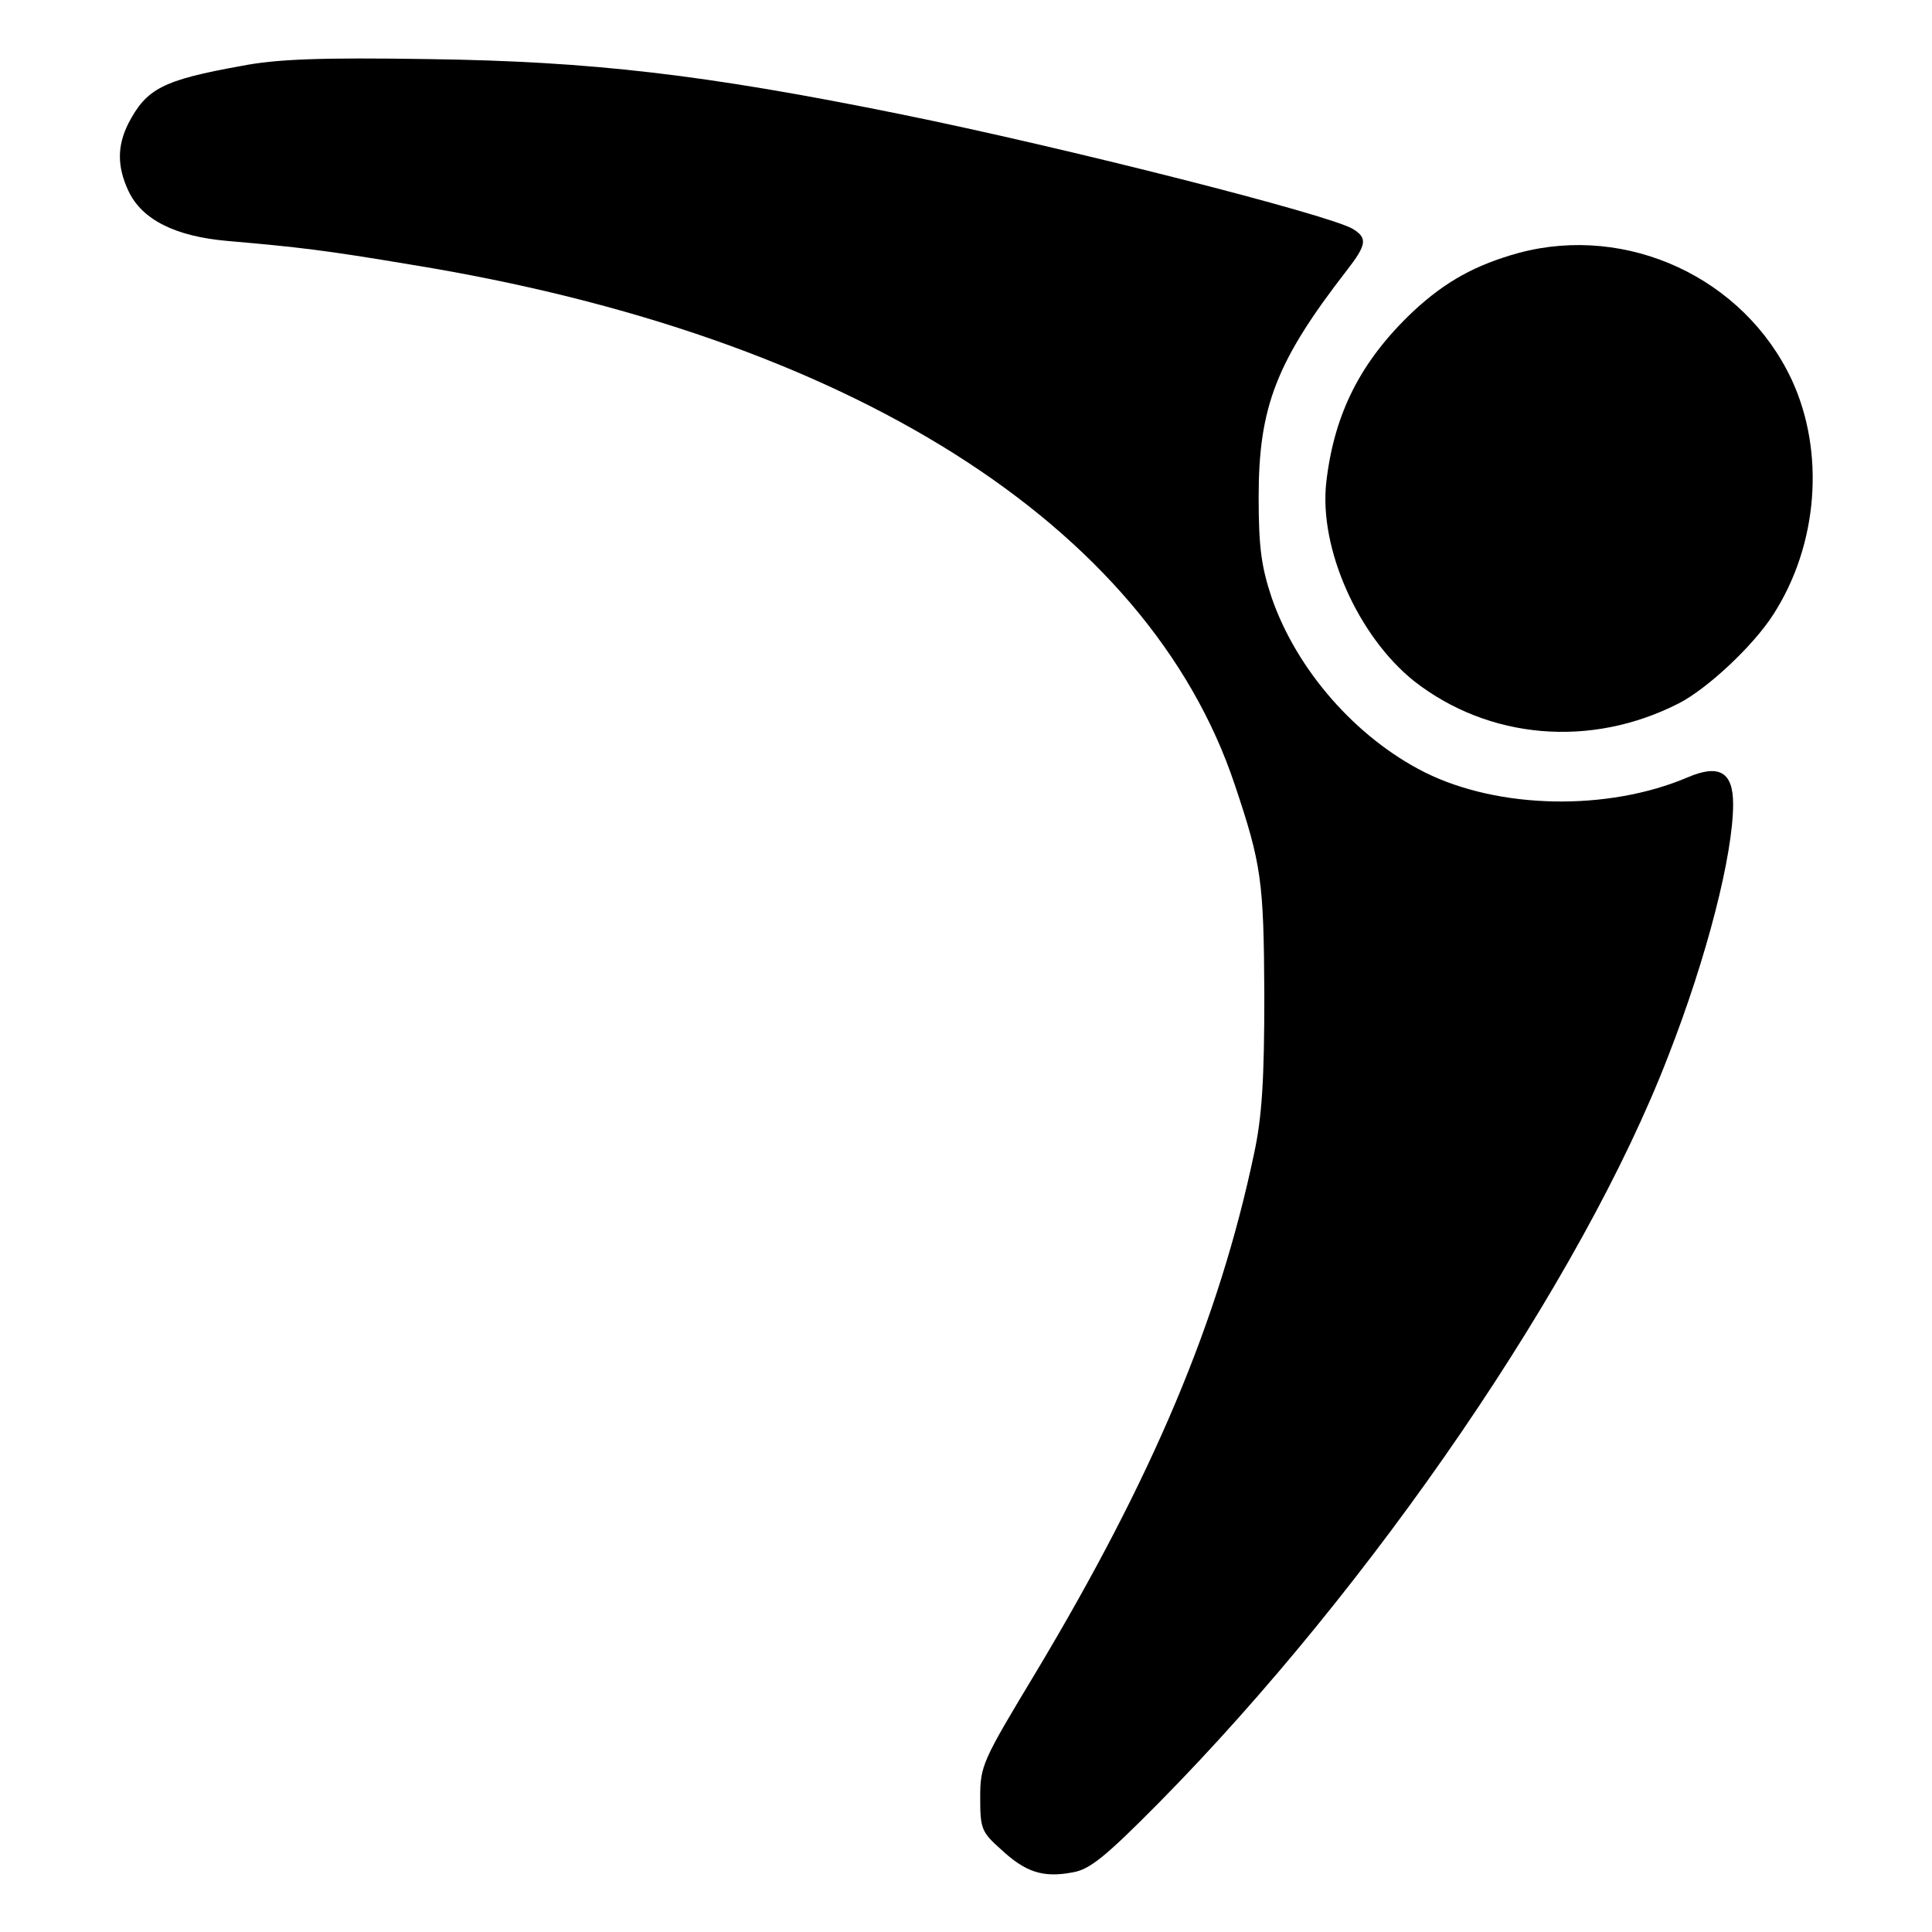
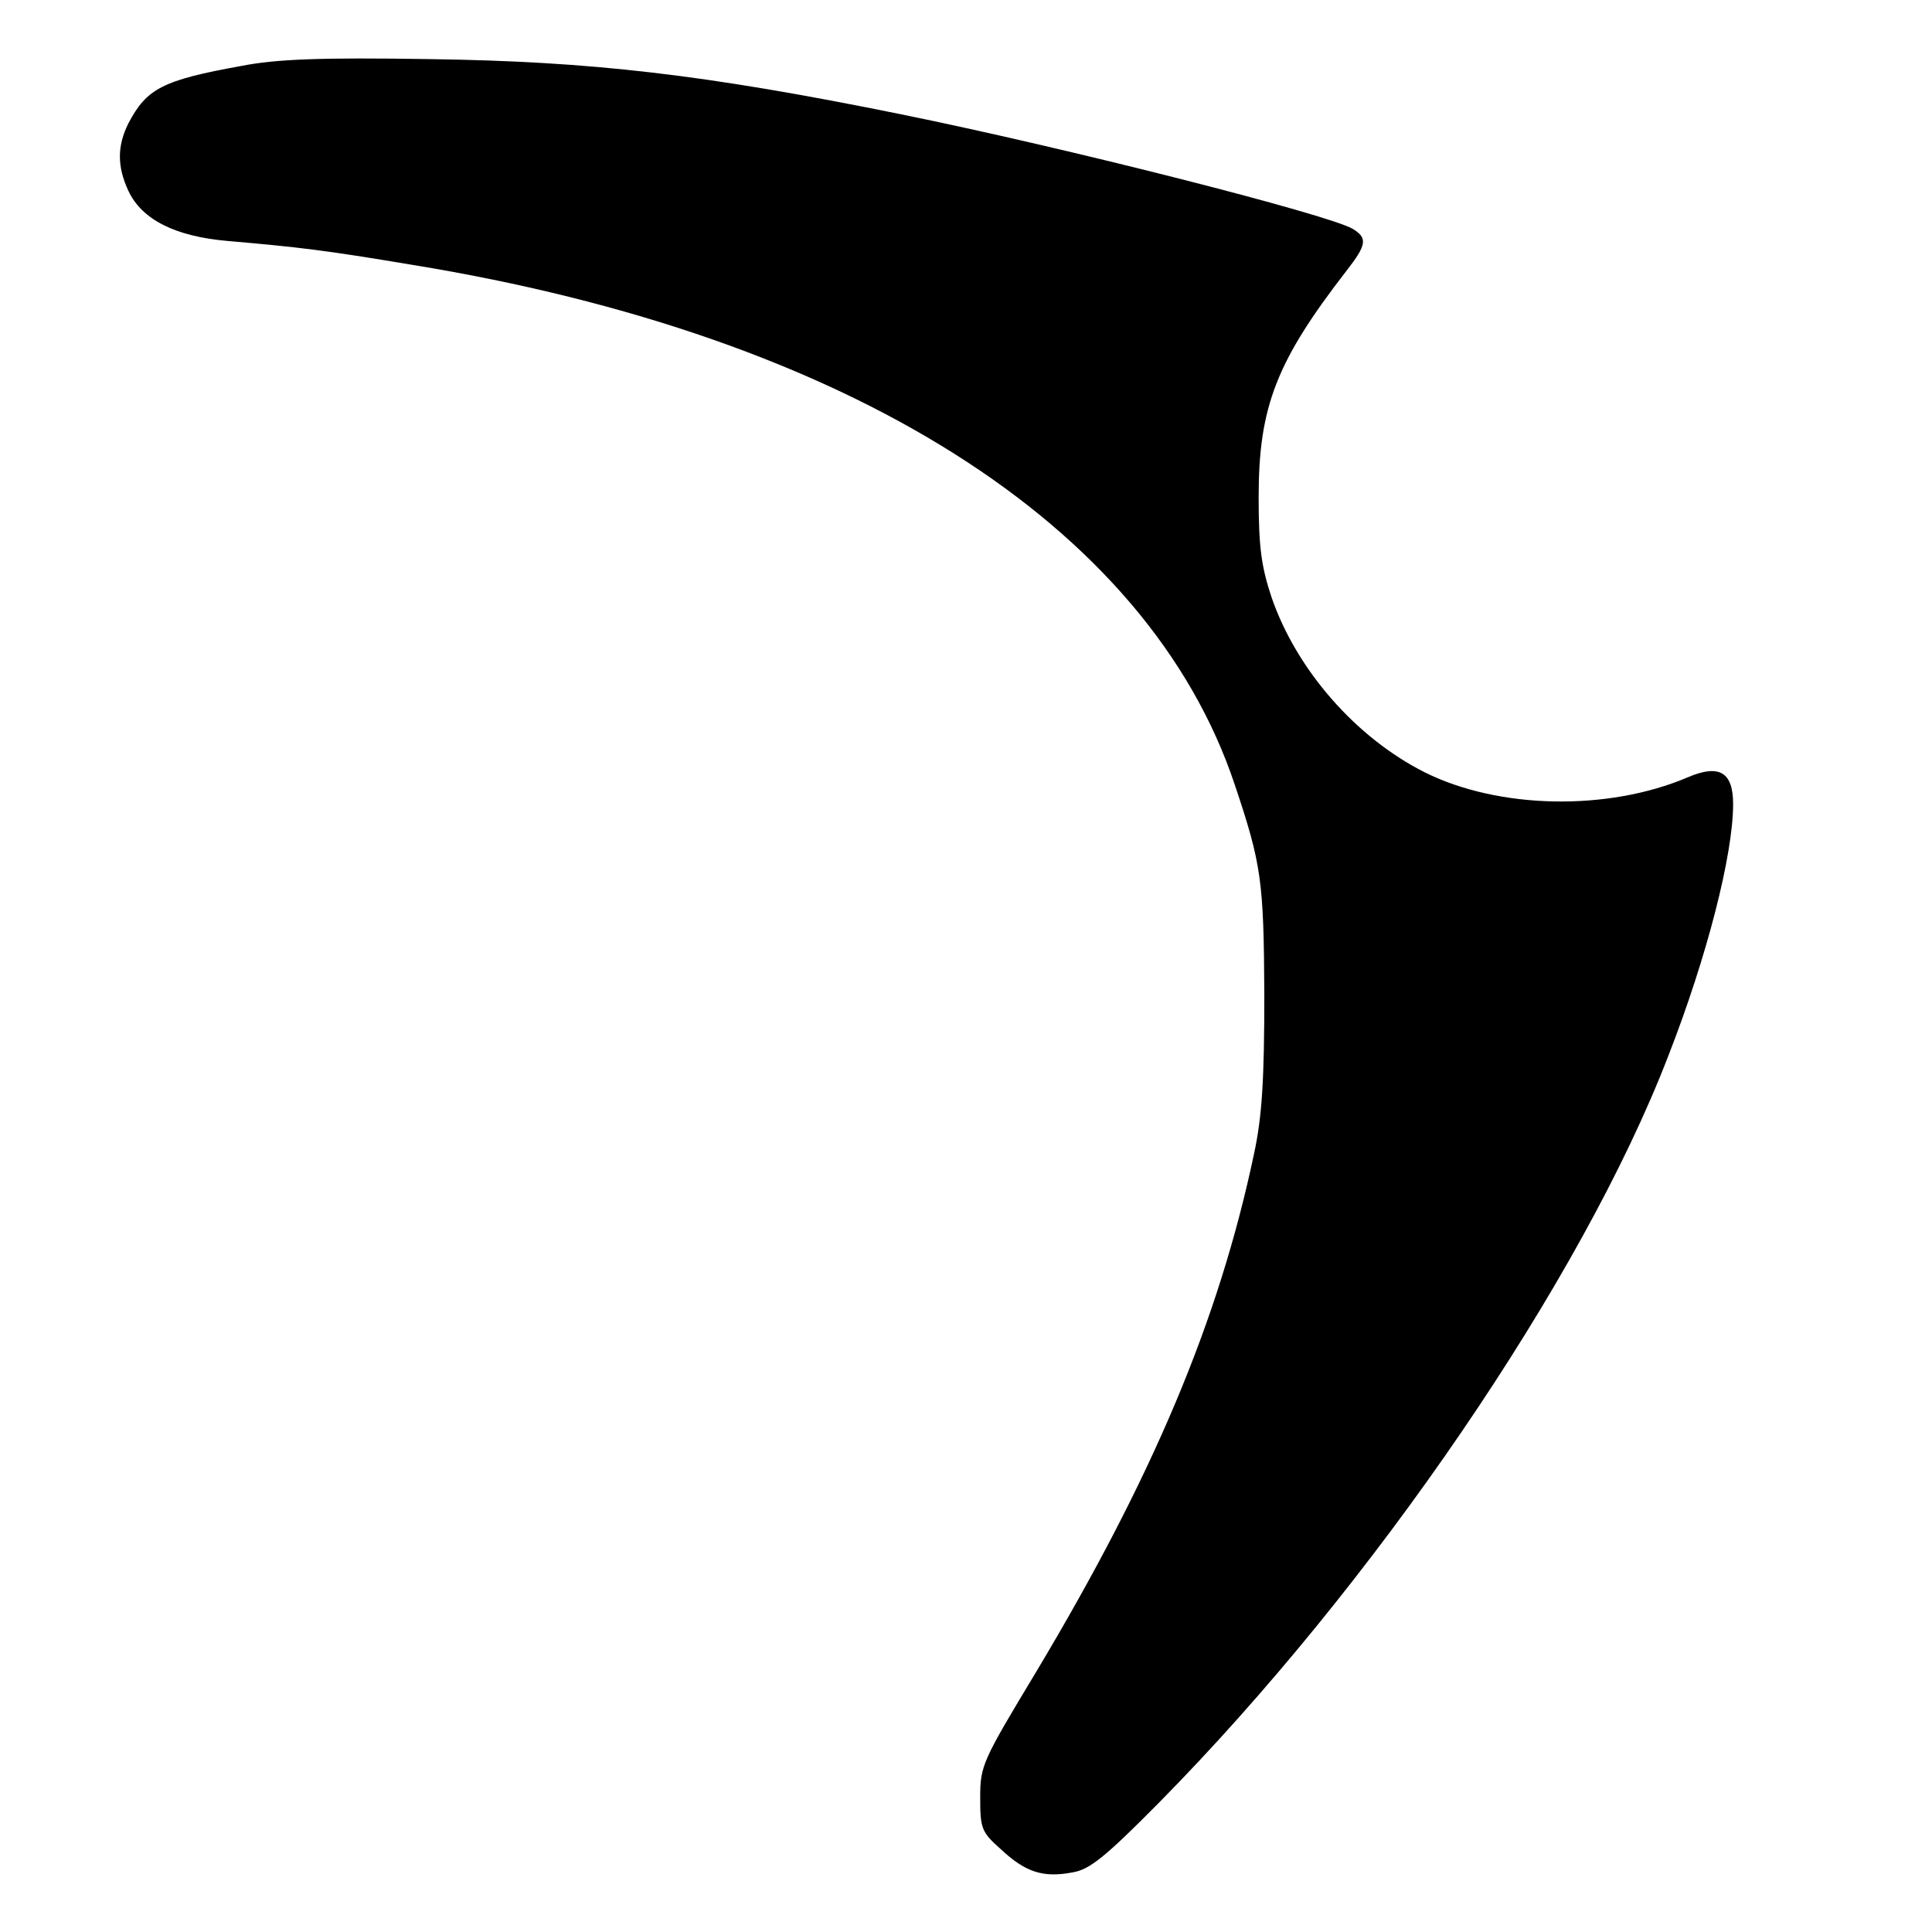
<svg xmlns="http://www.w3.org/2000/svg" version="1.0" width="340pt" height="340pt" viewBox="0 0 340 340" preserveAspectRatio="xMidYMid meet">
  <g transform="translate(0,340) scale(0.1,-0.1)" fill="#000000" stroke="none">
    <path d="M425 3284 c-139 -25 -167 -40 -199 -101 -20 -40 -20 -76 0 -119 24 -51 83 -80 174 -88 126 -11 170 -16 325 -42 768 -125 1295 -457 1448 -915 47 -140 51 -169 52 -369 0 -150 -4 -215 -18 -280 -62 -294 -178 -569 -384 -913 -94 -156 -98 -164 -98 -220 0 -55 2 -61 37 -92 43 -40 74 -50 126 -40 30 5 58 28 152 123 375 380 744 919 896 1314 68 174 114 354 114 443 0 56 -24 71 -80 47 -141 -60 -333 -56 -463 9 -121 61 -225 180 -269 307 -18 54 -23 88 -23 177 0 159 31 239 155 399 35 45 37 57 11 73 -41 25 -505 143 -796 202 -345 70 -544 93 -830 97 -191 3 -269 0 -330 -12z" />
-     <path d="M2673 2955 c-76 -21 -129 -50 -186 -103 -92 -87 -139 -179 -153 -301 -13 -116 56 -271 155 -350 131 -102 310 -118 465 -39 51 26 132 102 167 157 79 123 91 286 32 413 -84 179 -289 274 -480 223z" />
  </g>
</svg>